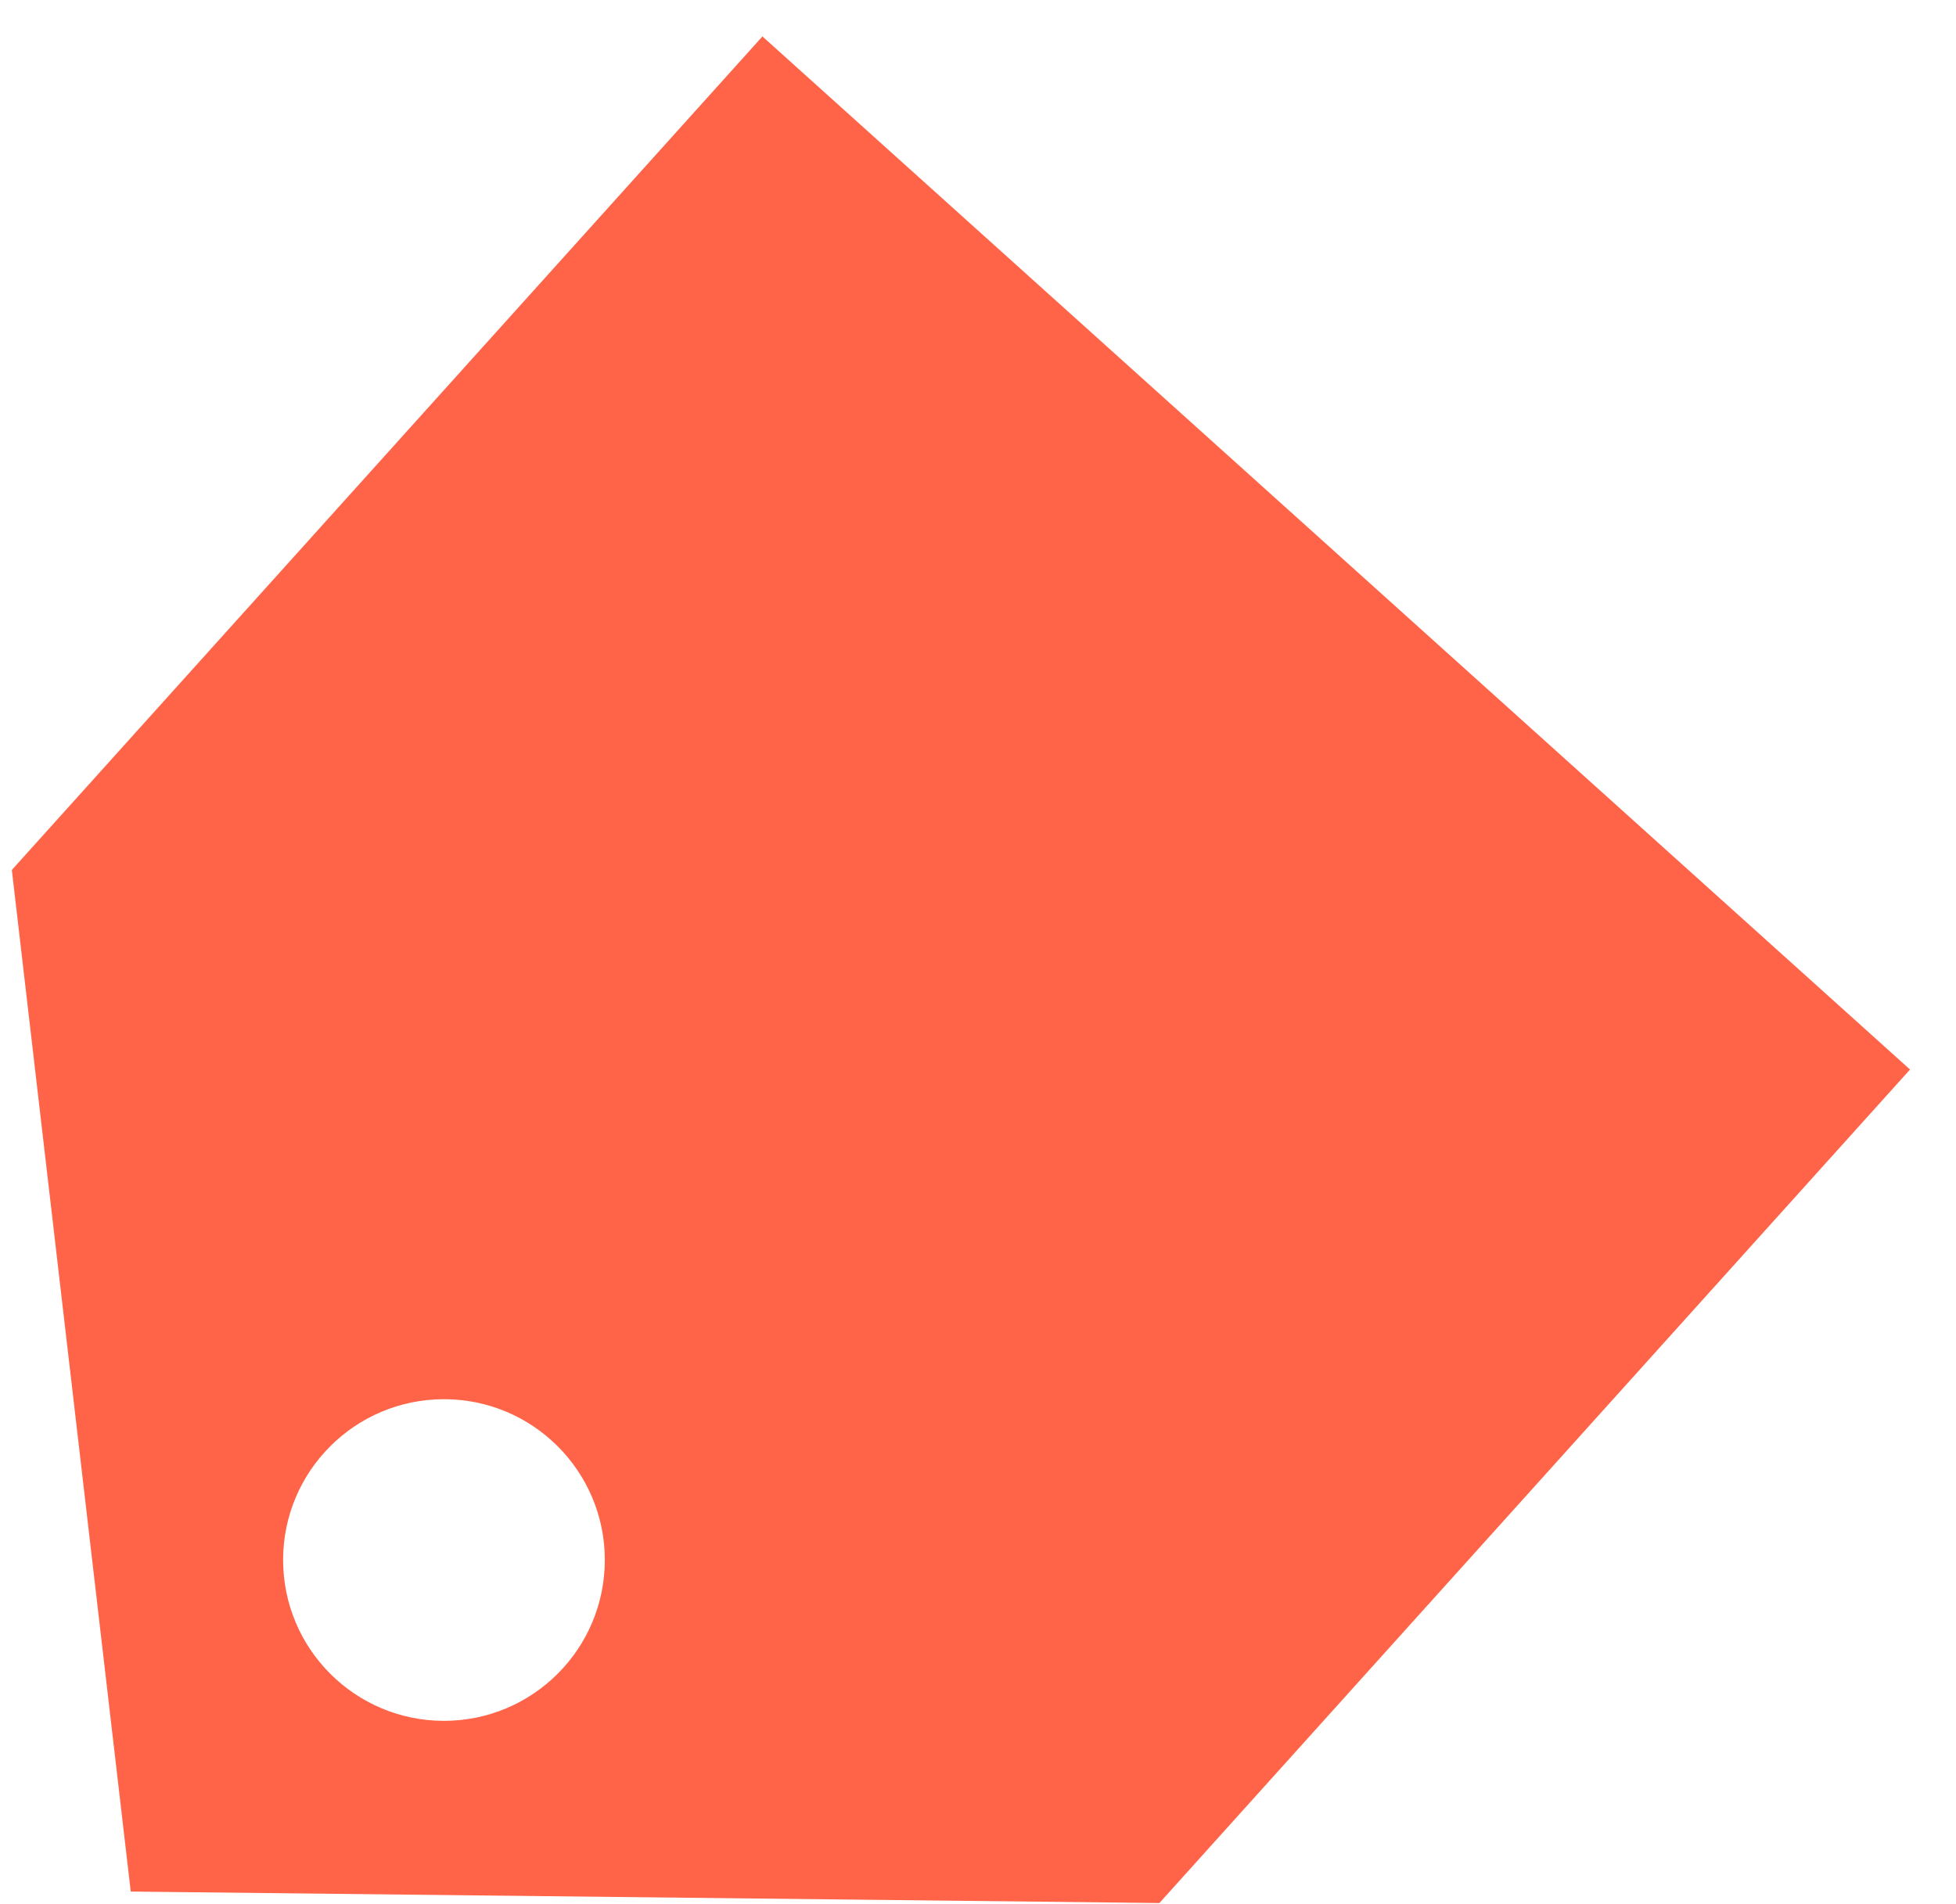
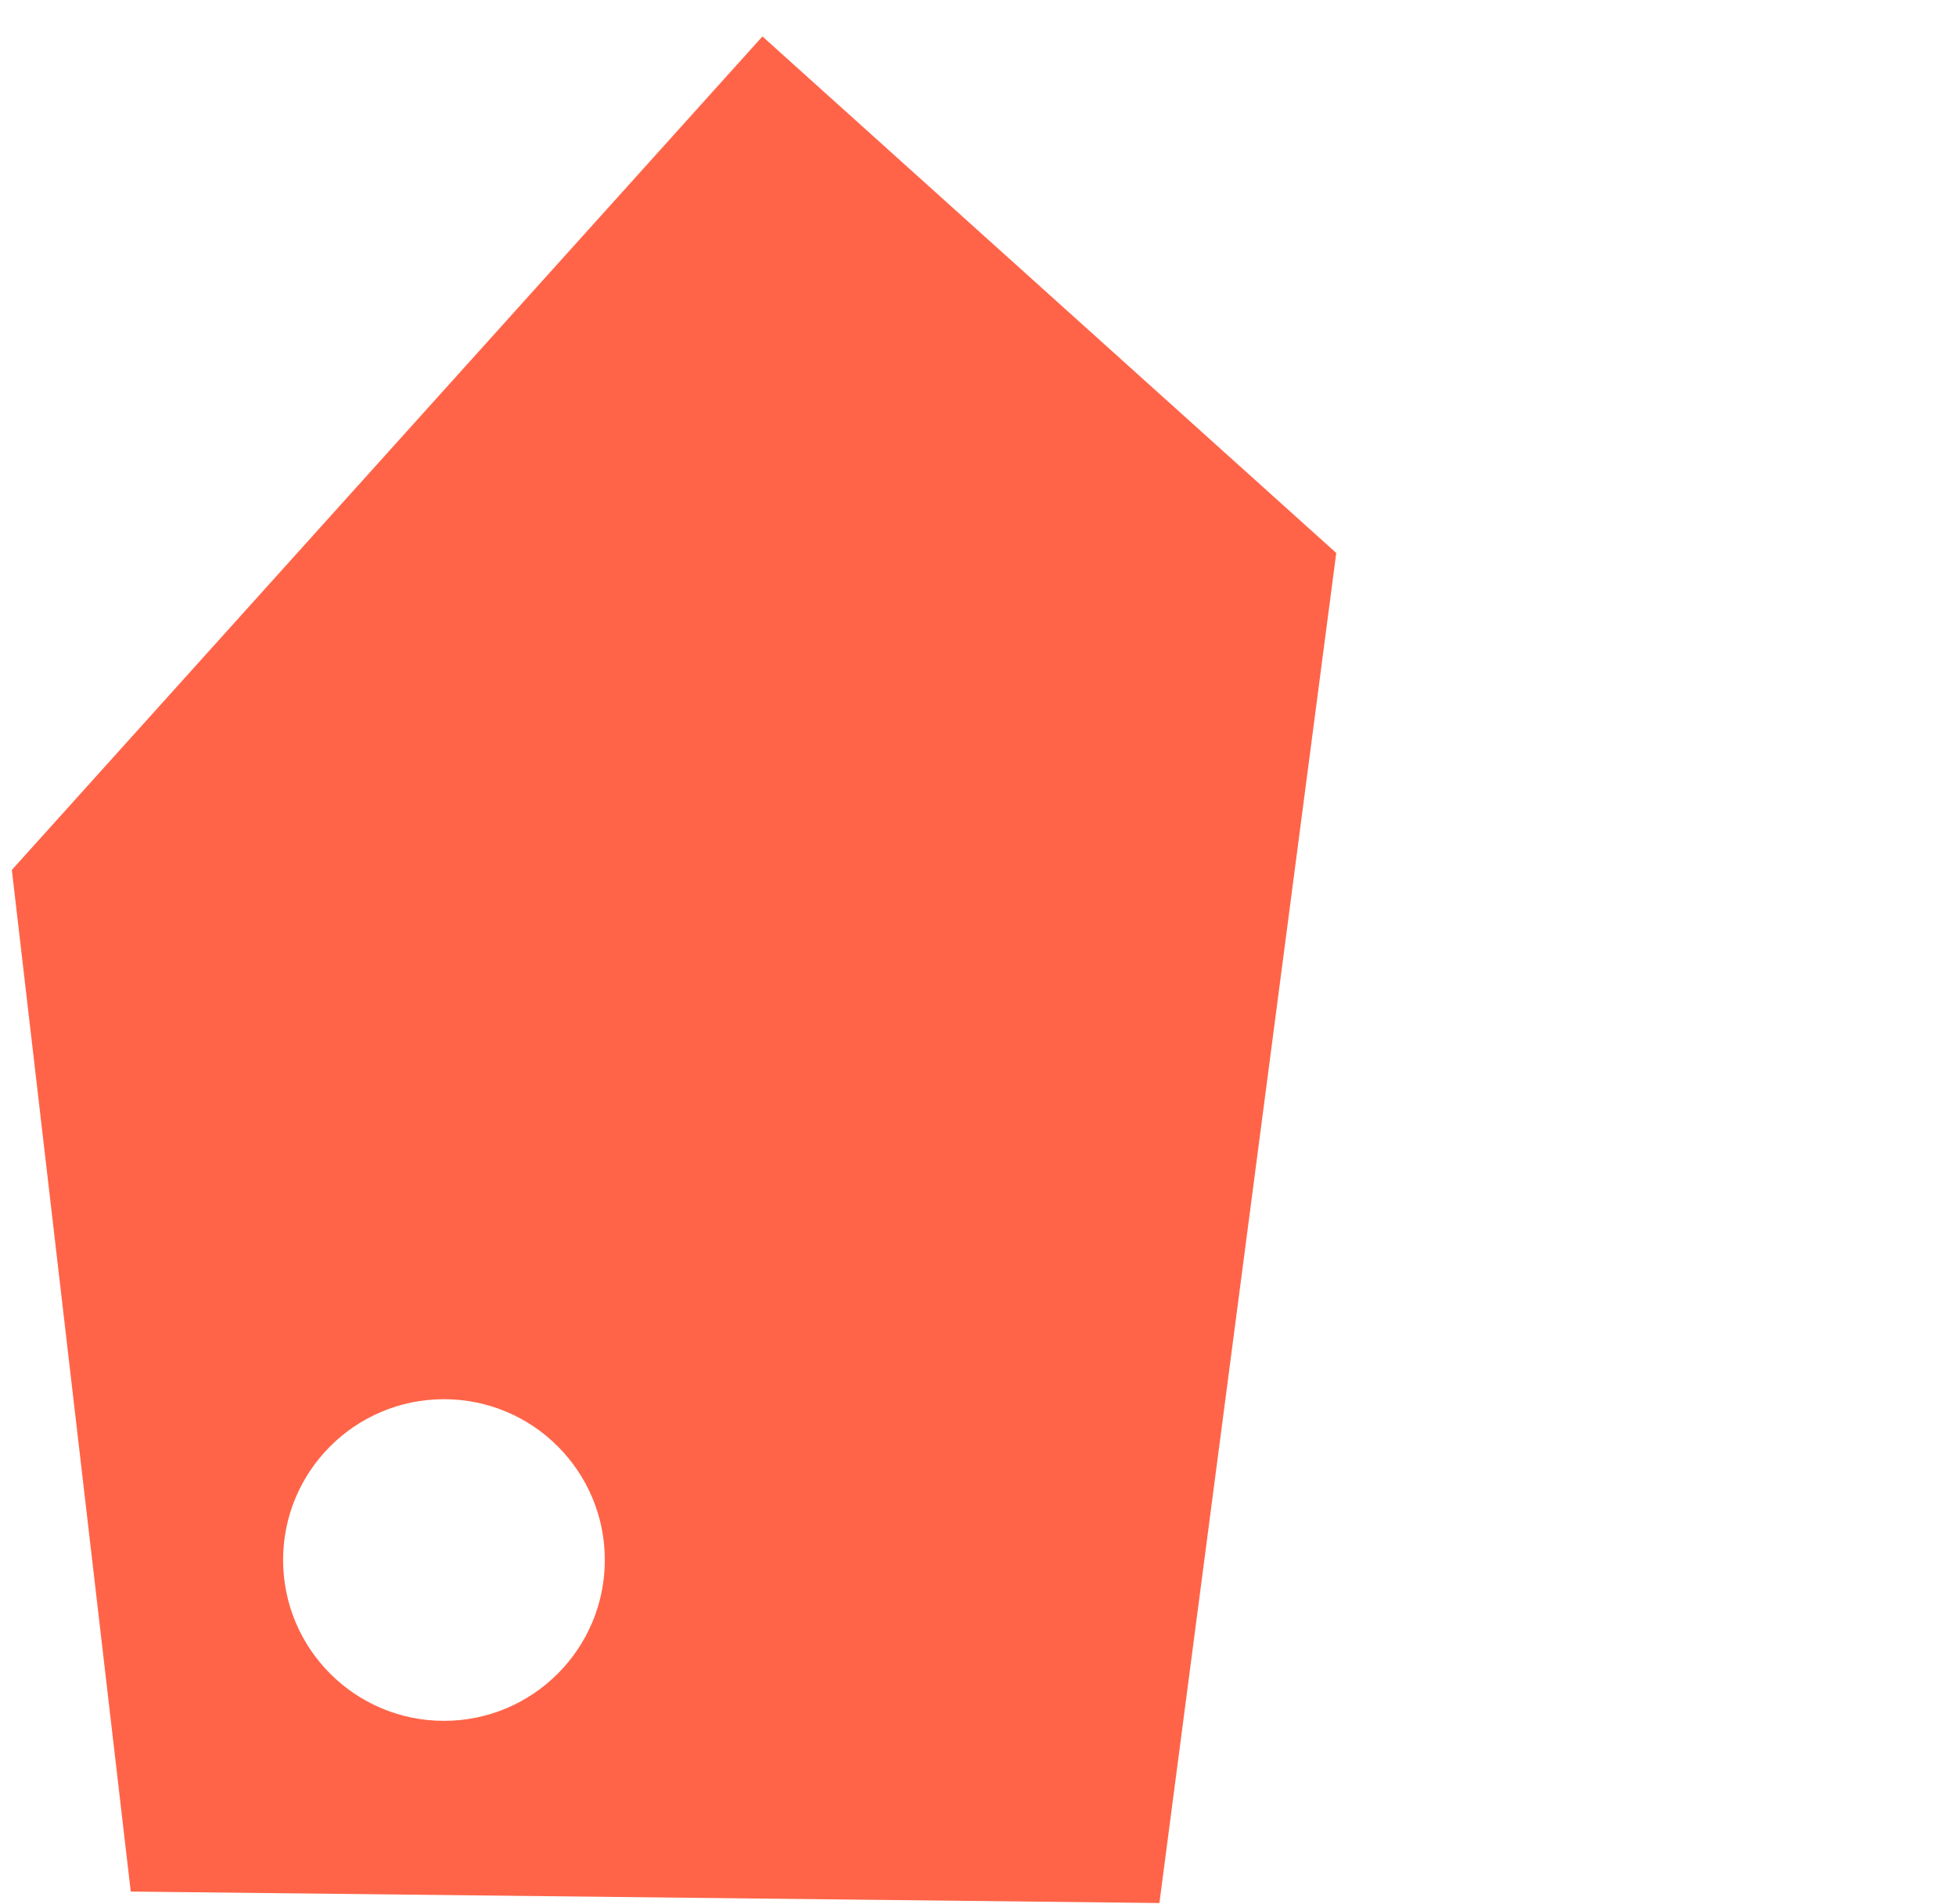
<svg xmlns="http://www.w3.org/2000/svg" width="38" height="37" viewBox="0 0 38 37" fill="none">
-   <path fill-rule="evenodd" clip-rule="evenodd" d="M2.54 36.755L22.524 36.978L37.107 20.782L25.96 10.745L14.812 0.708L0.23 16.904L2.54 36.755ZM8.625 33.438C10.351 33.438 11.75 32.038 11.75 30.312C11.75 28.587 10.351 27.188 8.625 27.188C6.899 27.188 5.5 28.587 5.5 30.312C5.5 32.038 6.899 33.438 8.625 33.438Z" fill="#FF6448" />
+   <path fill-rule="evenodd" clip-rule="evenodd" d="M2.54 36.755L22.524 36.978L25.96 10.745L14.812 0.708L0.23 16.904L2.54 36.755ZM8.625 33.438C10.351 33.438 11.75 32.038 11.75 30.312C11.75 28.587 10.351 27.188 8.625 27.188C6.899 27.188 5.5 28.587 5.5 30.312C5.5 32.038 6.899 33.438 8.625 33.438Z" fill="#FF6448" />
</svg>